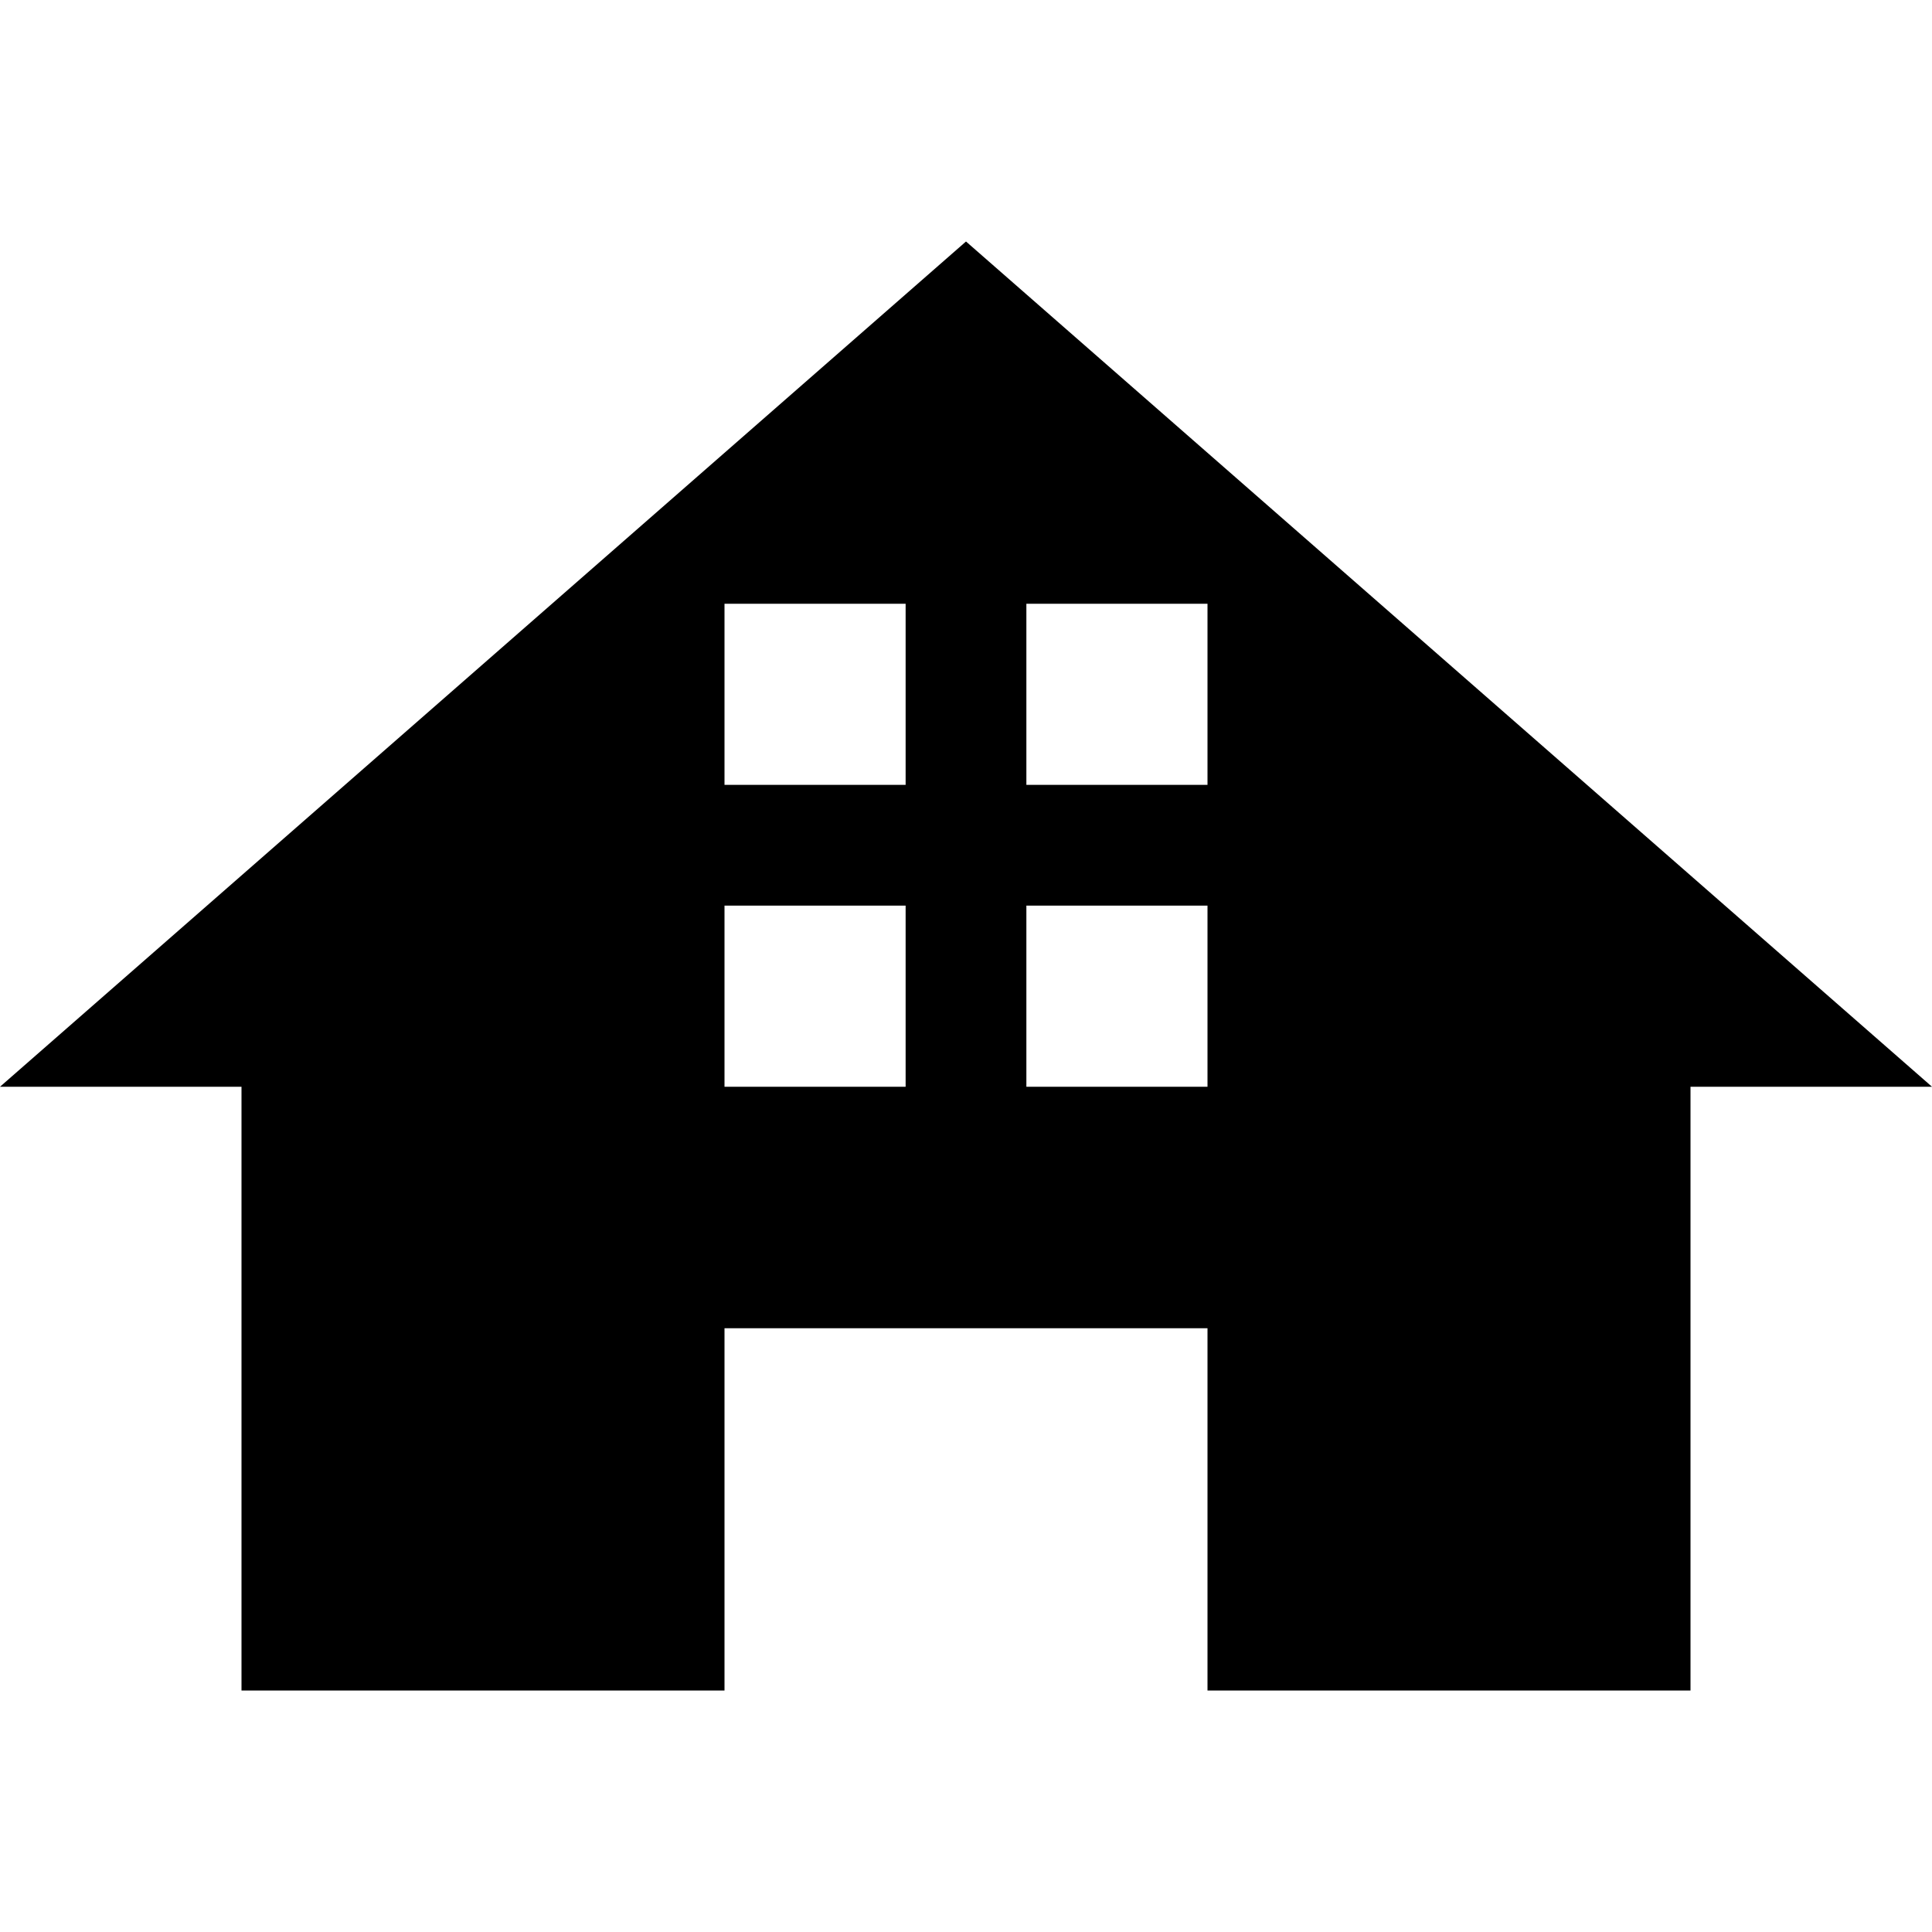
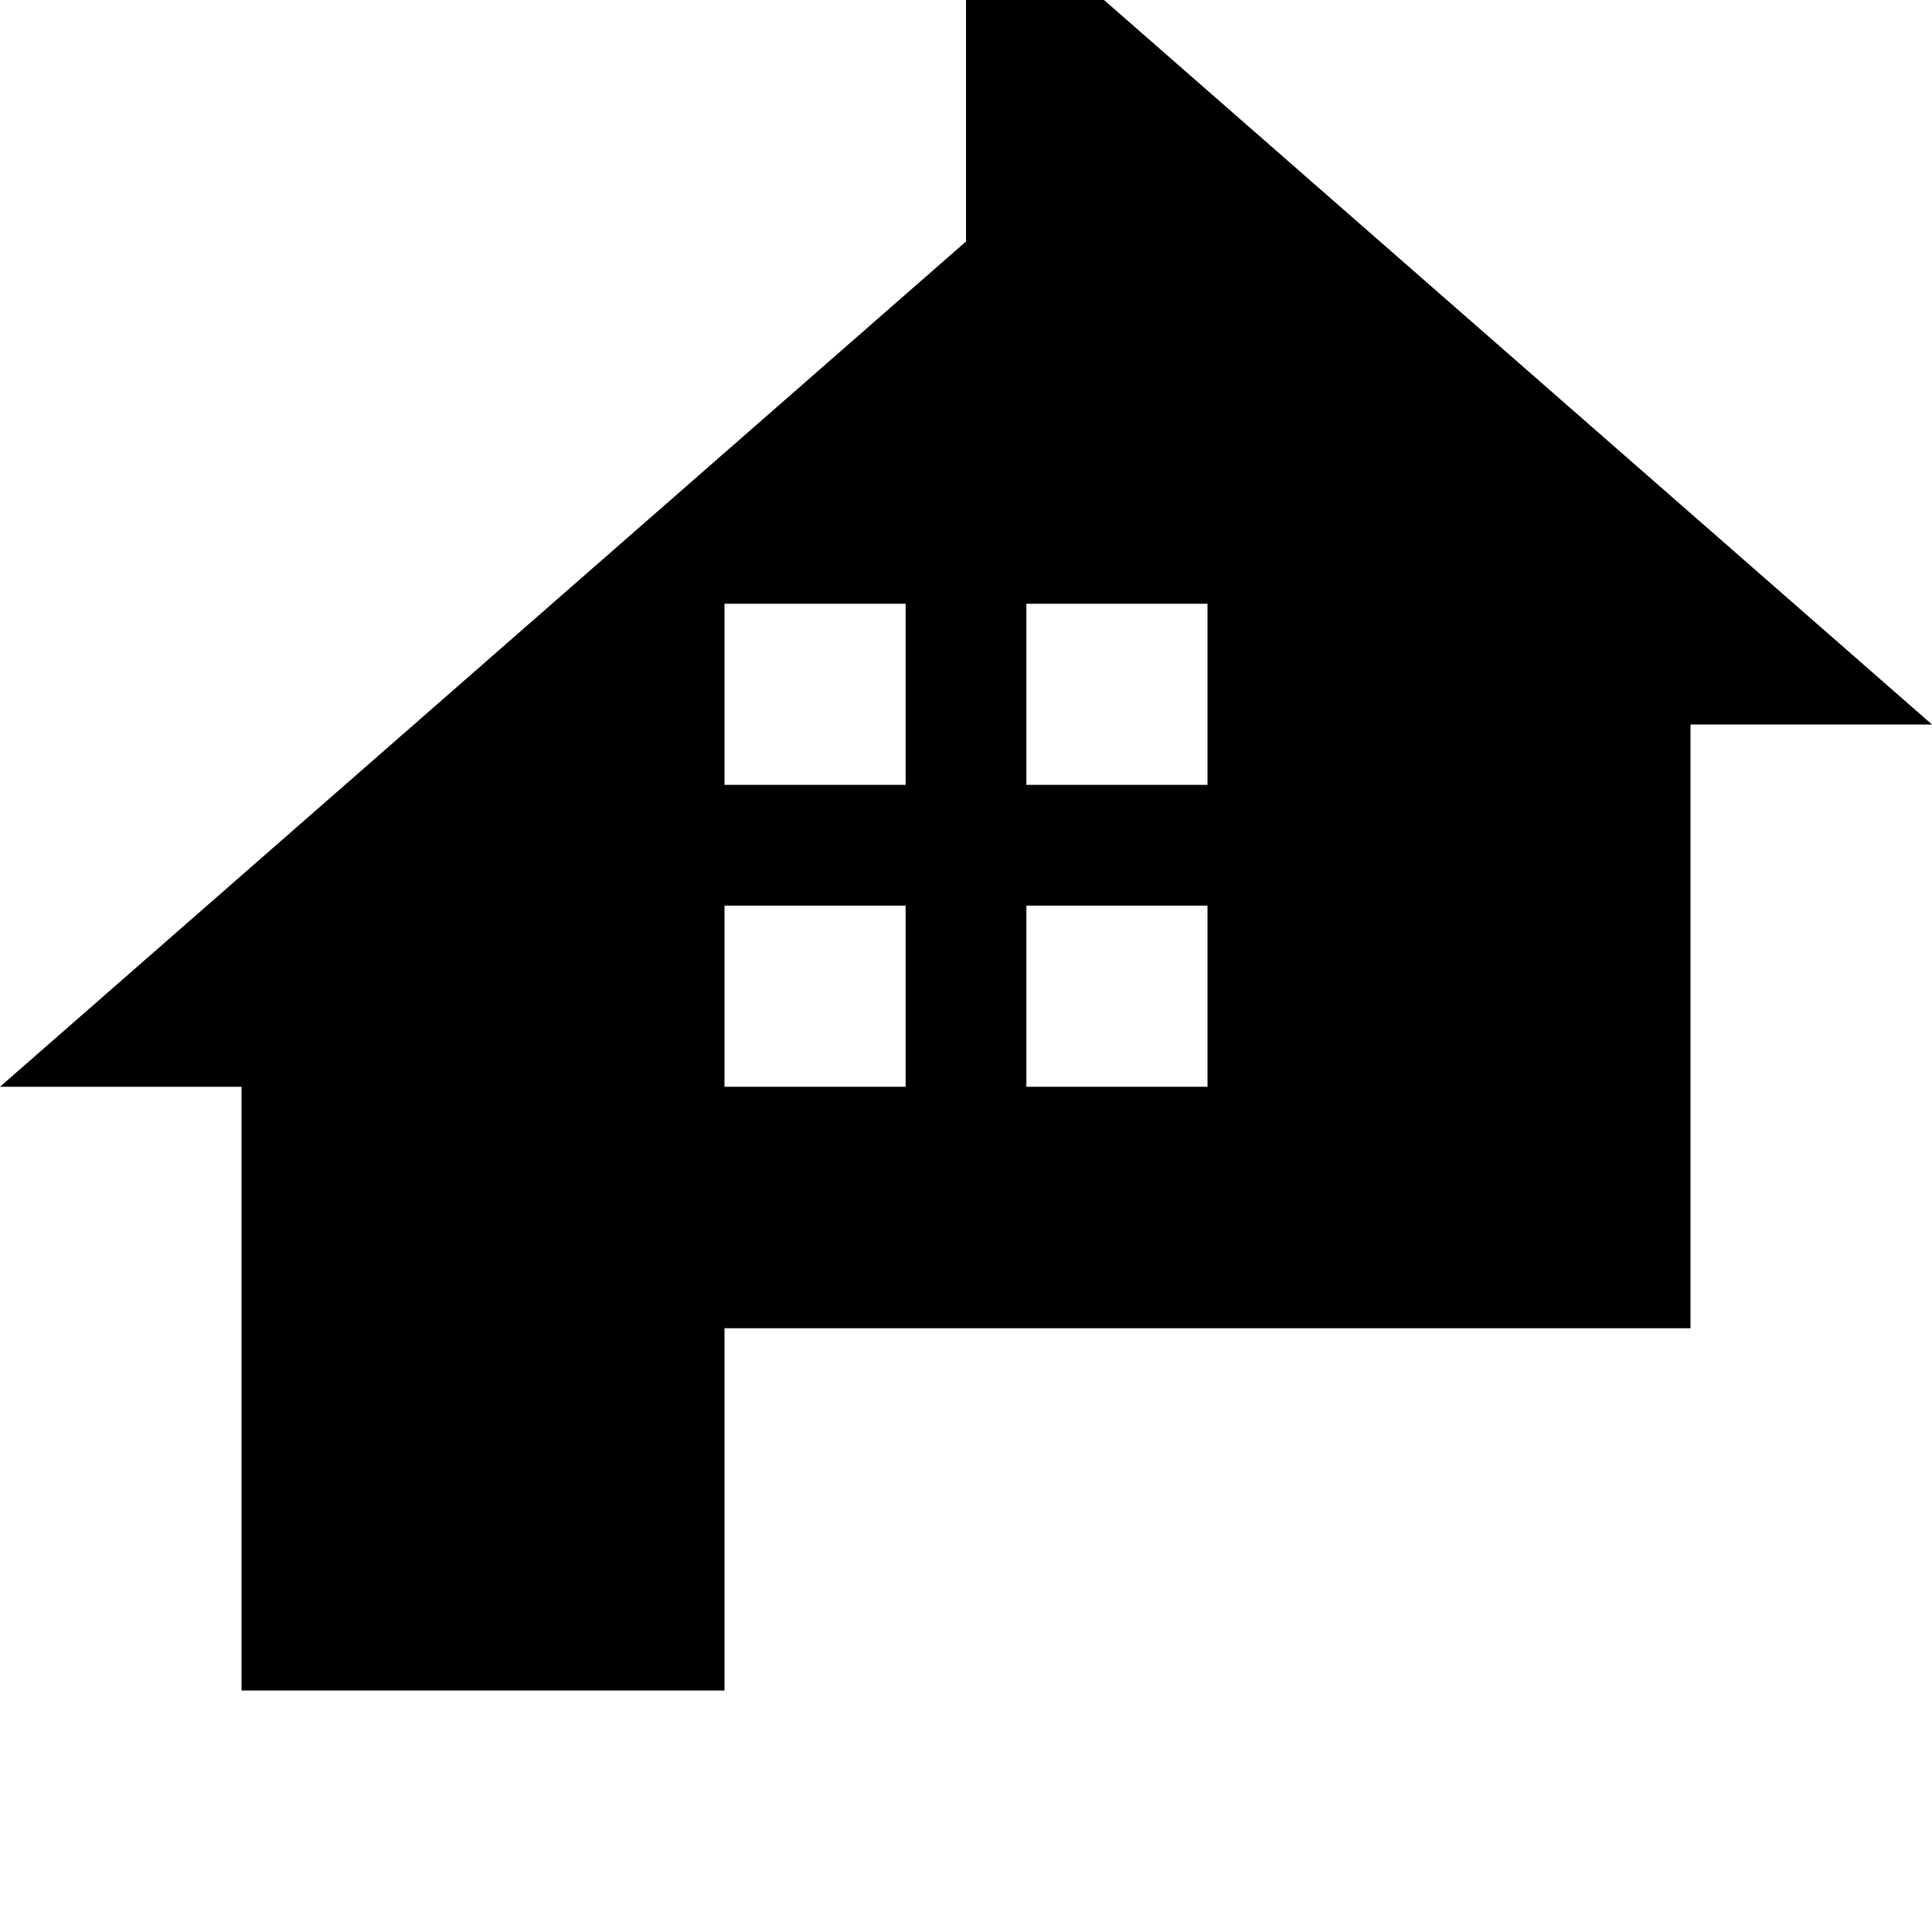
<svg xmlns="http://www.w3.org/2000/svg" class="mk-svg-icon" data-name="mk-moon-home-5" data-cacheid="icon-667106a8674b4" viewBox="0 0 512 512">
-   <path d="M256 64l-256 224h64v160h128v-96h128v96h128v-160h64l-256-224zm-16 224h-48v-48h48v48zm0-80h-48v-48h48v48zm80 80h-48v-48h48v48zm0-80h-48v-48h48v48z" />
+   <path d="M256 64l-256 224h64v160h128v-96h128h128v-160h64l-256-224zm-16 224h-48v-48h48v48zm0-80h-48v-48h48v48zm80 80h-48v-48h48v48zm0-80h-48v-48h48v48z" />
</svg>